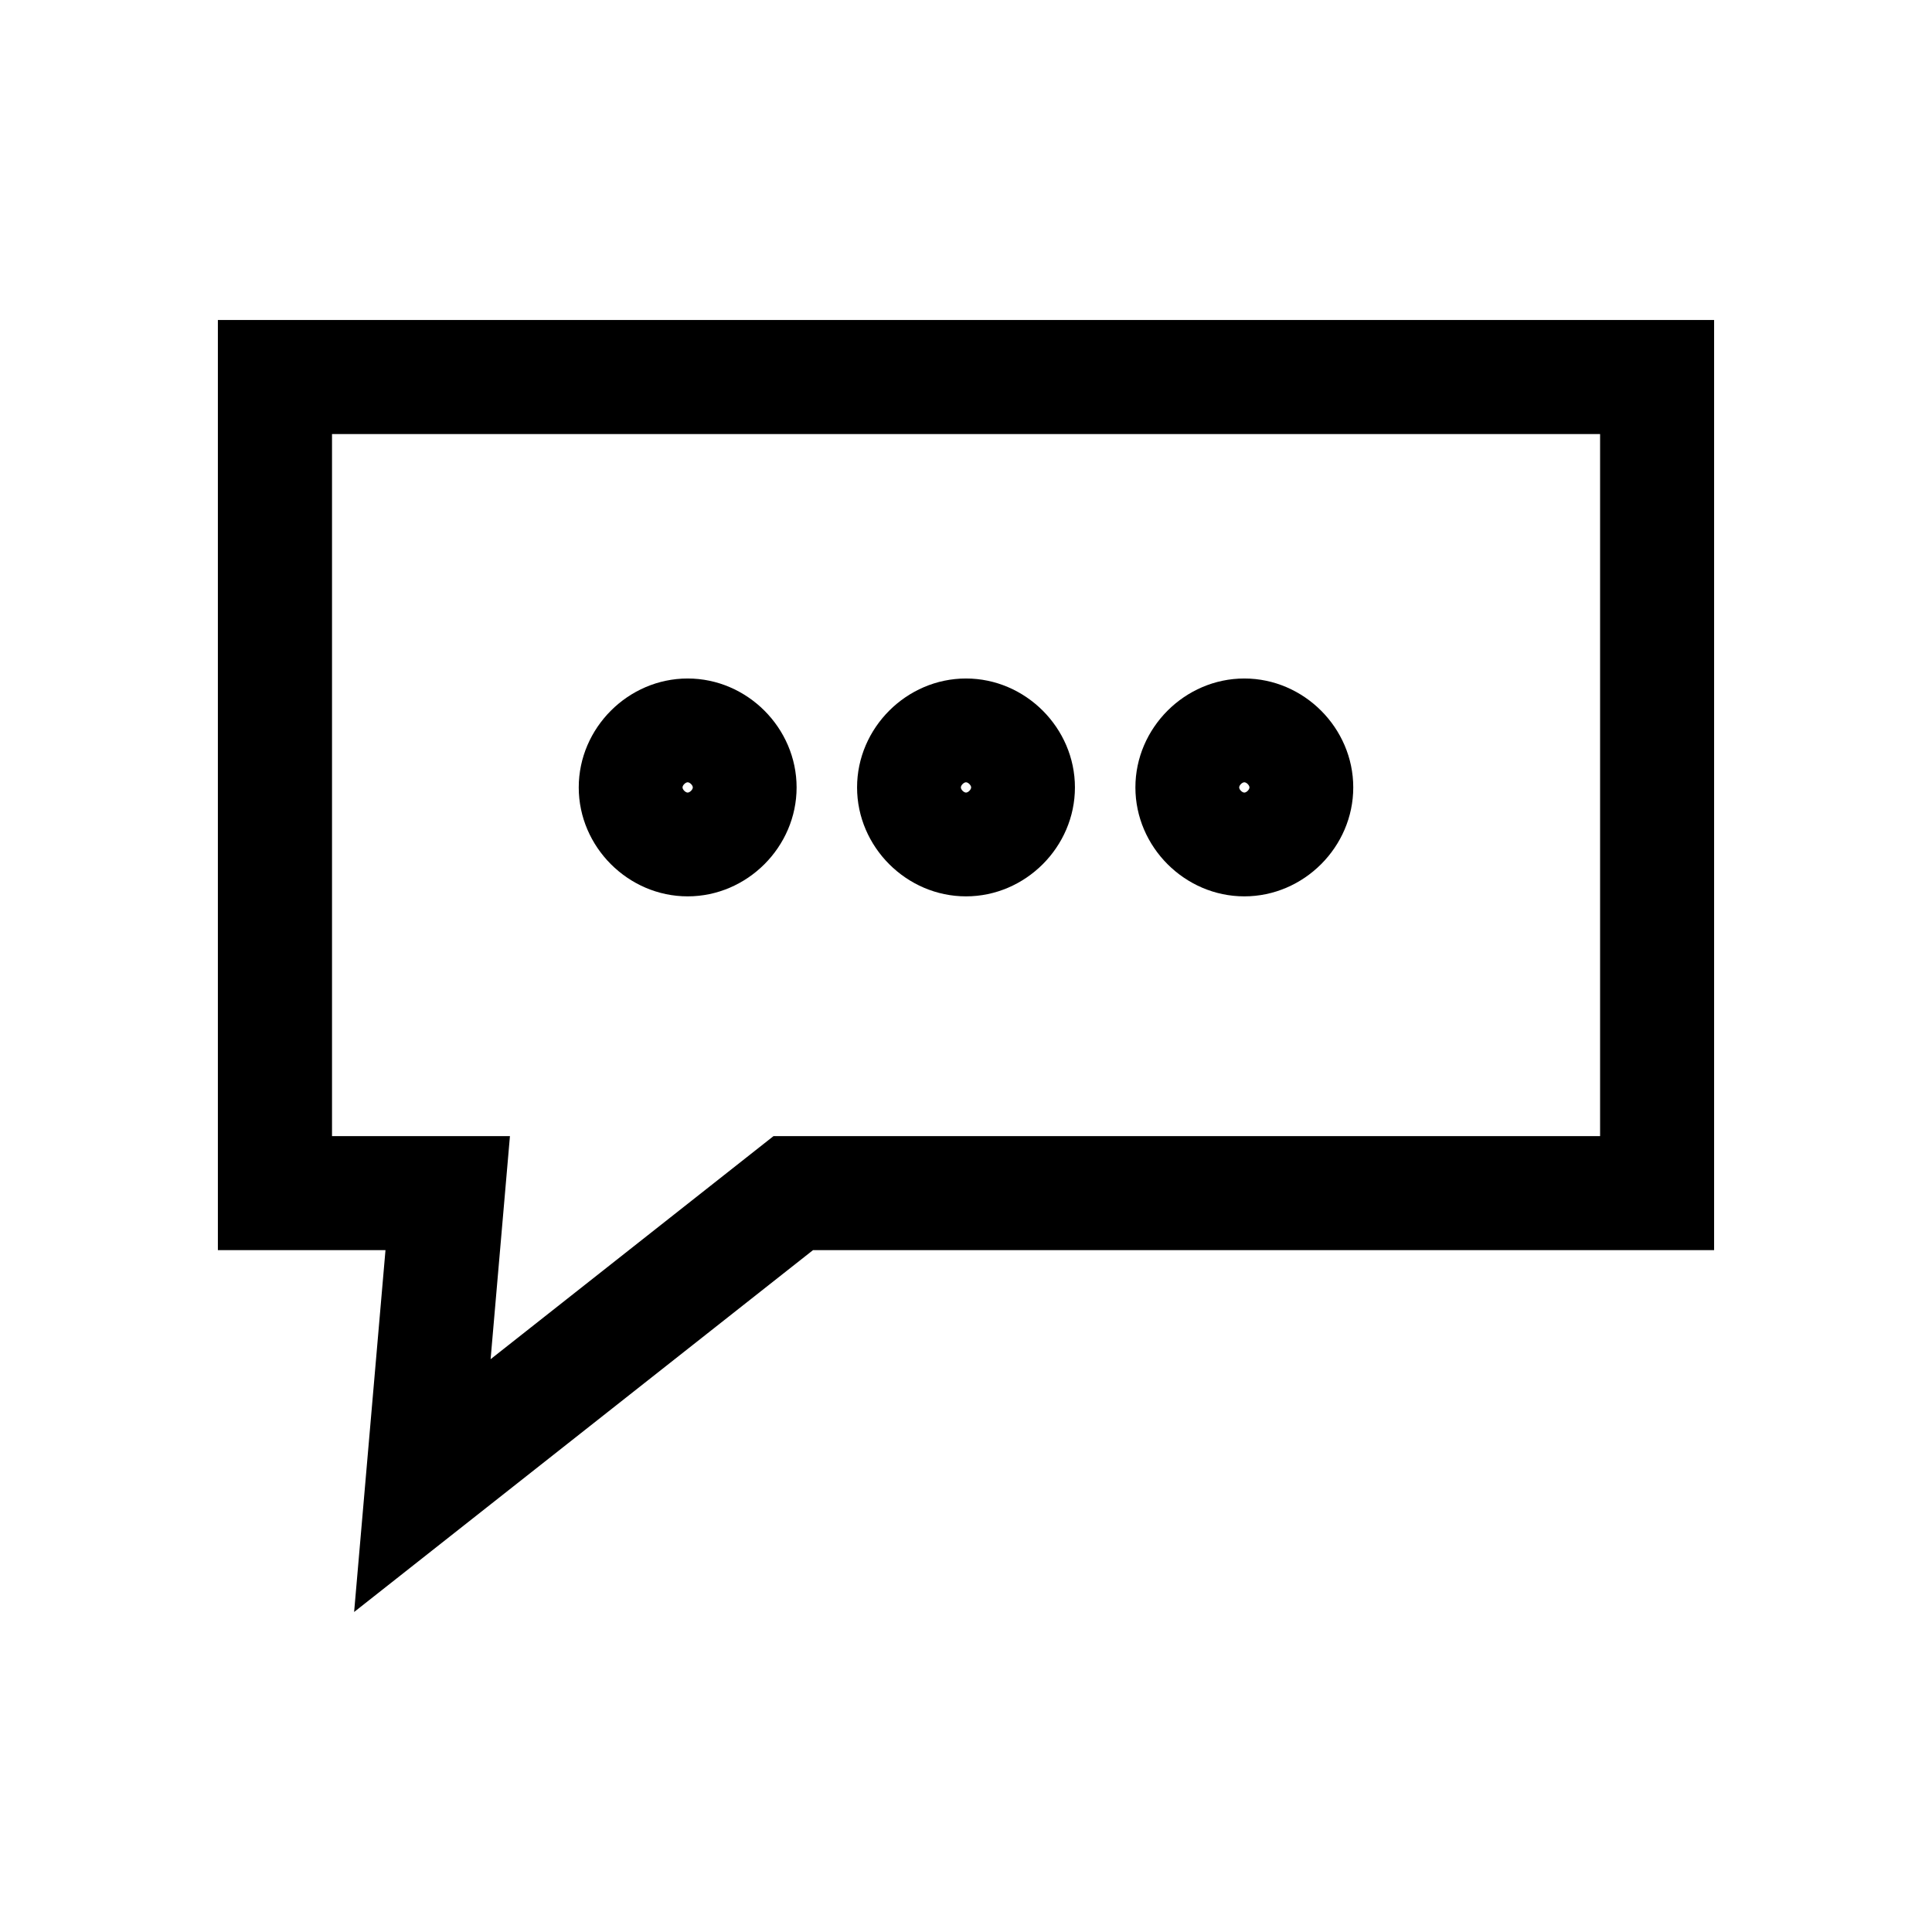
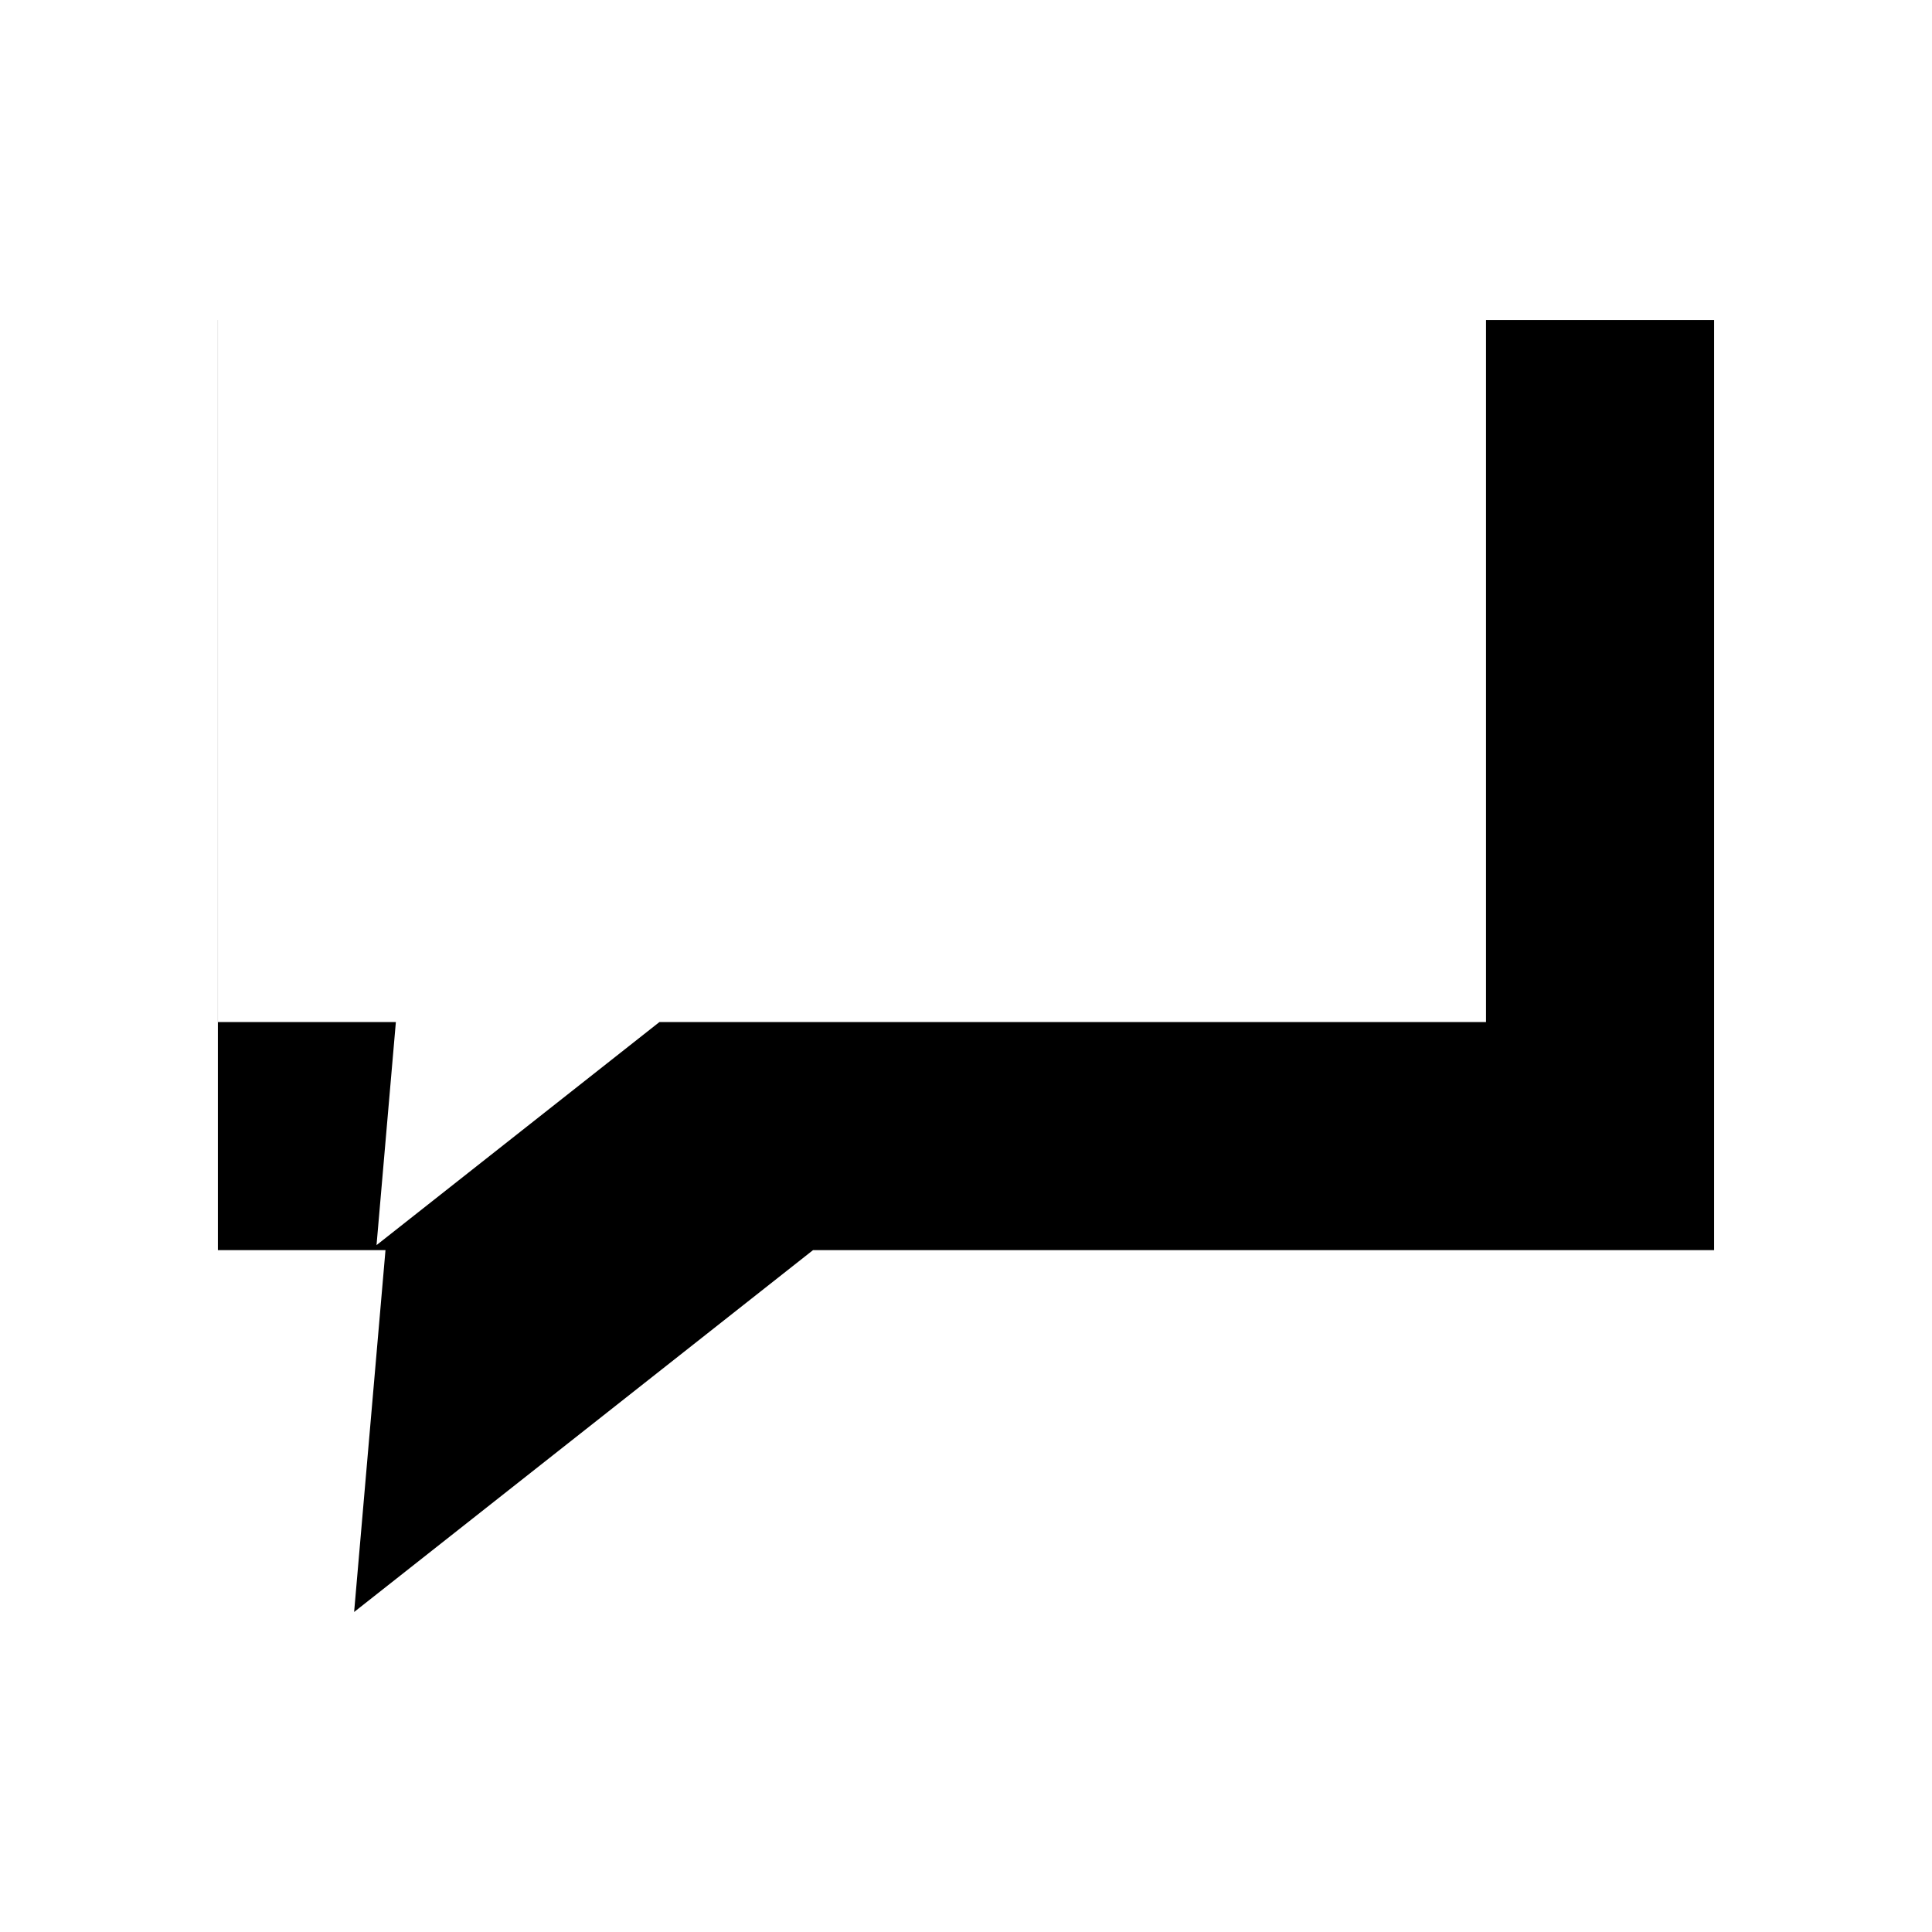
<svg xmlns="http://www.w3.org/2000/svg" fill="#000000" width="800px" height="800px" version="1.1" viewBox="144 144 512 512">
  <g>
-     <path d="m201.74 228.8v246.5h44.418l-8.312 95.895 121.61-95.895h238.8v-246.5h-396.52zm30.23 30.23h336.07v186.05h-219.05l-74.977 59.121 5.125-59.121h-47.152v-186.05z" fill-rule="evenodd" />
-     <path d="m326.24 323.81c-15.762 0-28.867 13.102-28.867 28.867 0 15.762 13.102 28.867 28.867 28.867 15.762 0 28.867-13.102 28.867-28.867 0-15.762-13.102-28.867-28.867-28.867zm0 27.504c0.574 0 1.363 0.789 1.363 1.363s-0.789 1.363-1.363 1.363c-0.574 0-1.363-0.789-1.363-1.363s0.789-1.363 1.363-1.363z" />
-     <path d="m400 323.81c-15.762 0-28.867 13.102-28.867 28.867 0 15.762 13.102 28.867 28.867 28.867 15.762 0 28.867-13.102 28.867-28.867 0-15.762-13.102-28.867-28.867-28.867zm0 27.504c0.574 0 1.363 0.789 1.363 1.363s-0.789 1.363-1.363 1.363-1.363-0.789-1.363-1.363 0.789-1.363 1.363-1.363z" />
-     <path d="m473.76 323.81c-15.762 0-28.867 13.102-28.867 28.867 0 15.762 13.102 28.867 28.867 28.867 15.762 0 28.867-13.102 28.867-28.867 0-15.762-13.102-28.867-28.867-28.867zm0 27.504c0.574 0 1.363 0.789 1.363 1.363s-0.789 1.363-1.363 1.363c-0.574 0-1.363-0.789-1.363-1.363s0.789-1.363 1.363-1.363z" />
+     <path d="m201.74 228.8v246.5h44.418l-8.312 95.895 121.61-95.895h238.8v-246.5h-396.52zh336.07v186.05h-219.05l-74.977 59.121 5.125-59.121h-47.152v-186.05z" fill-rule="evenodd" />
  </g>
</svg>